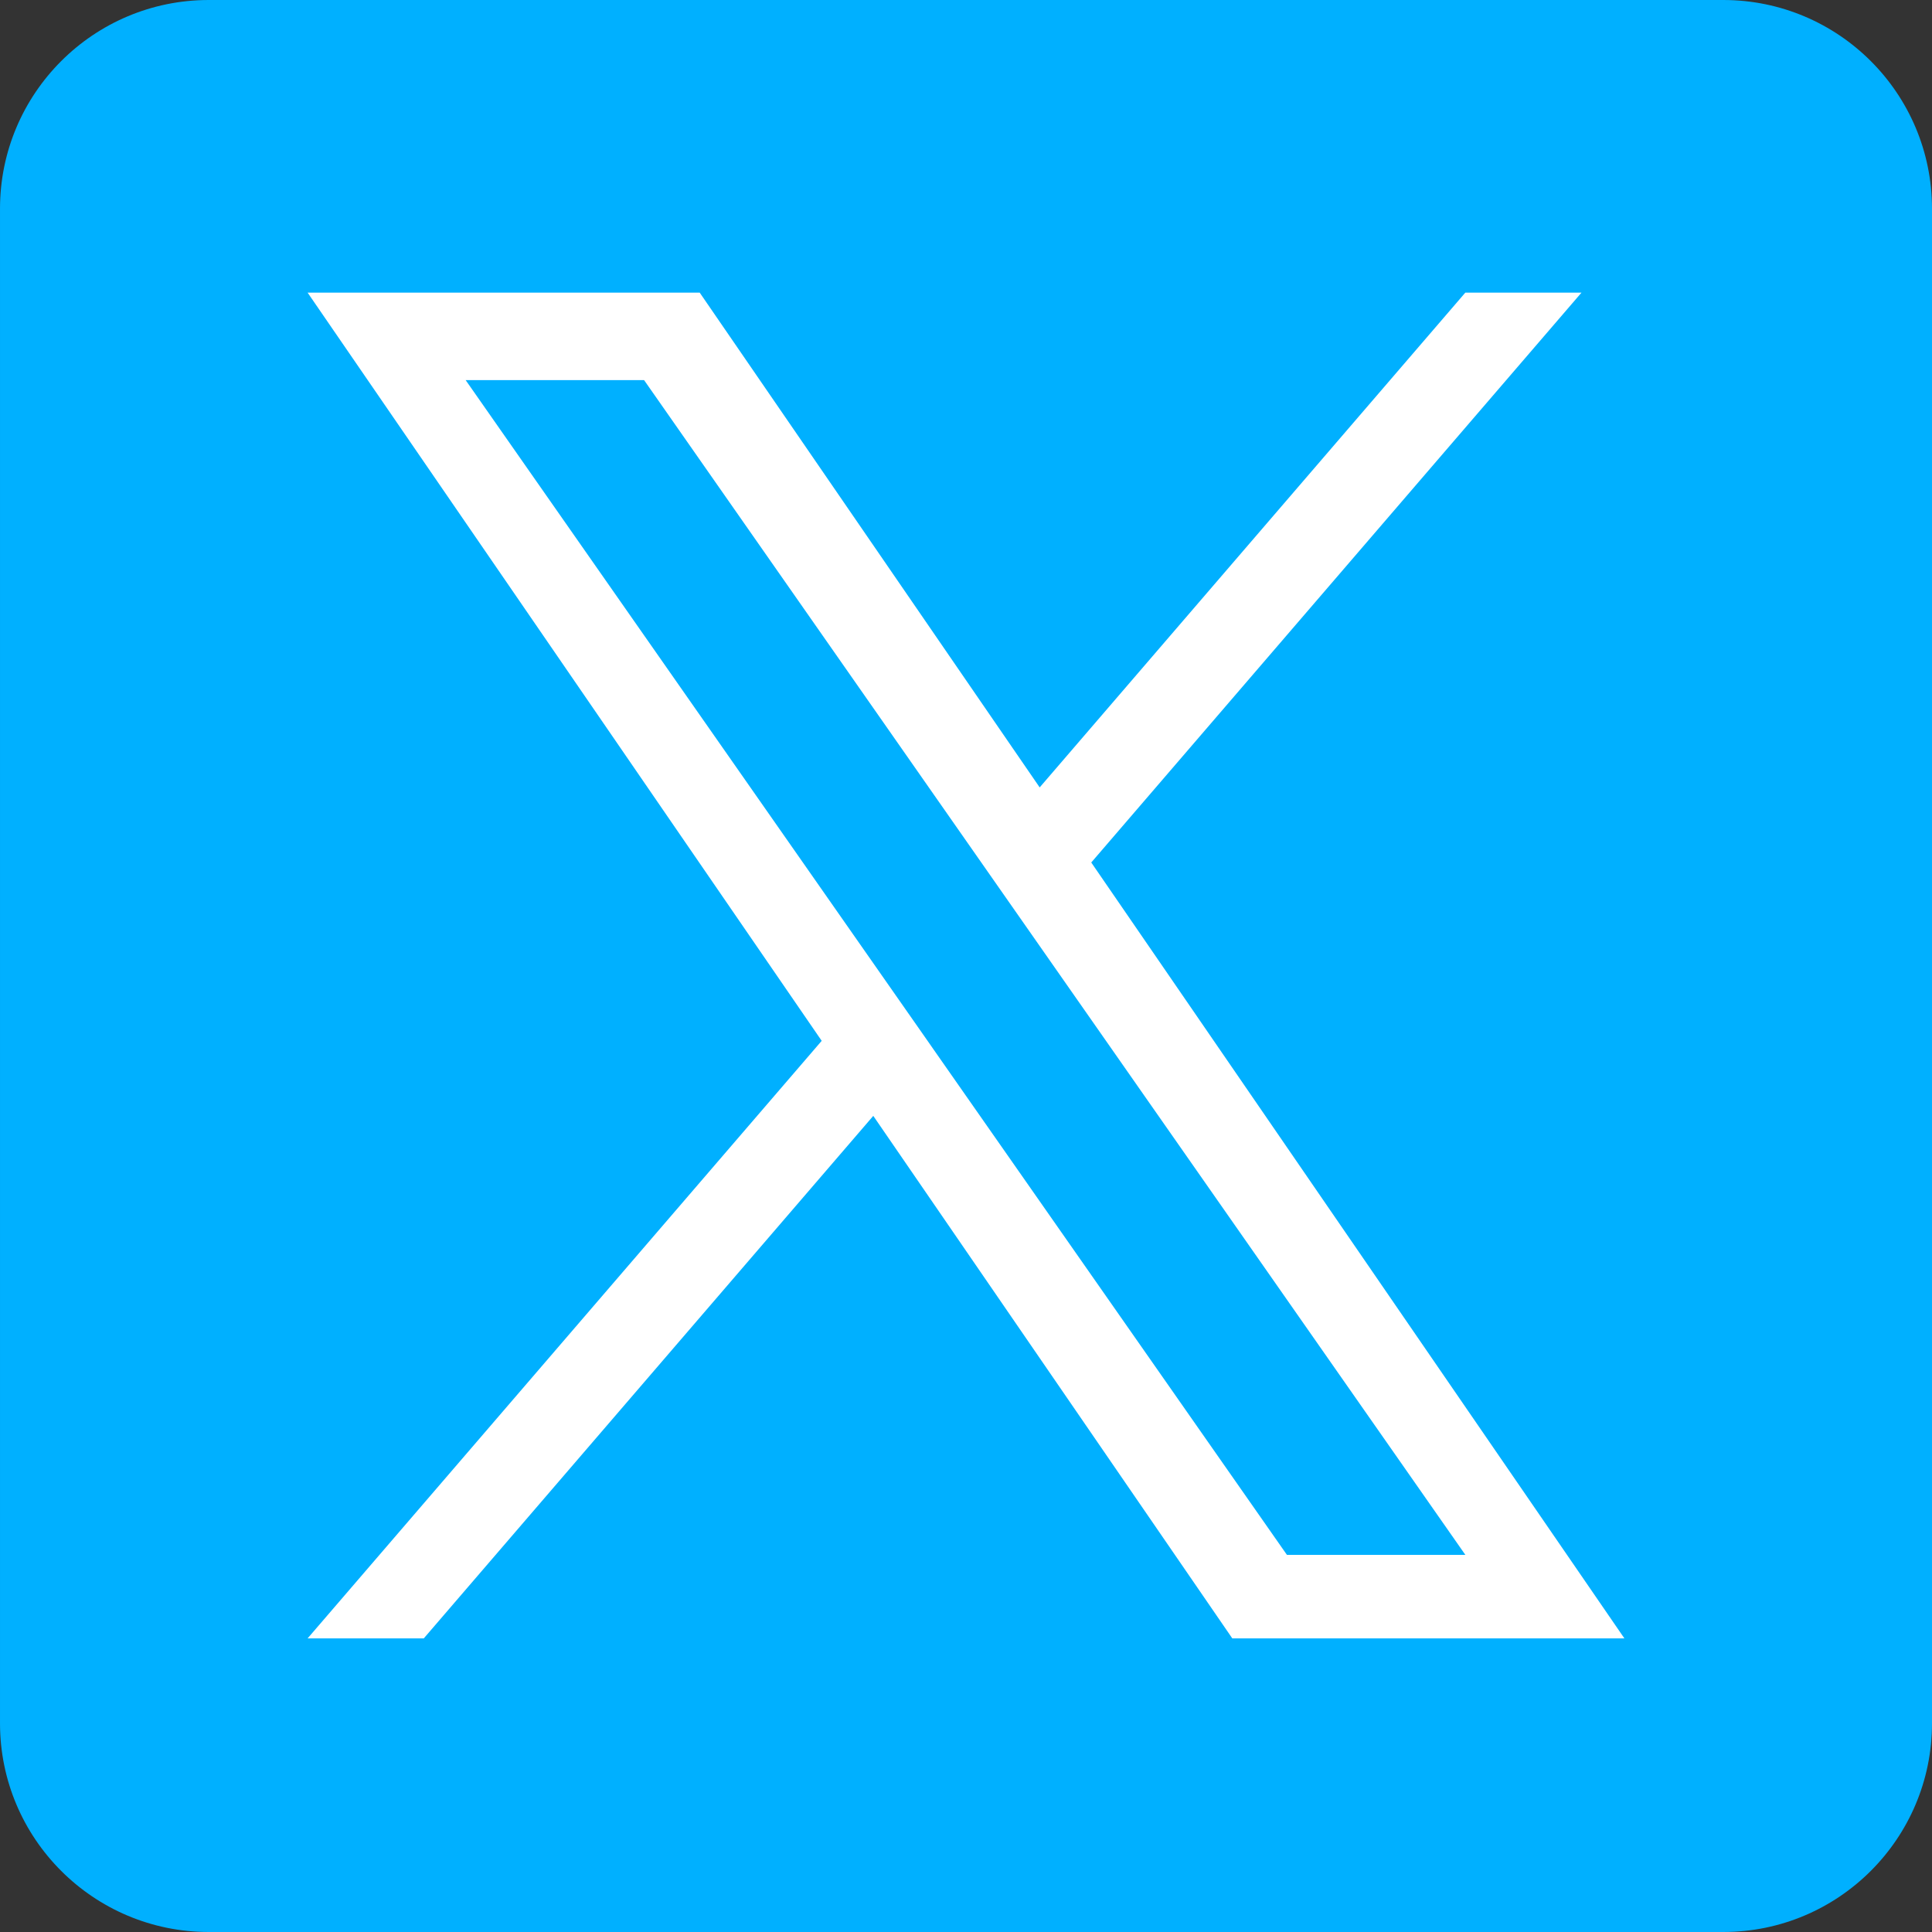
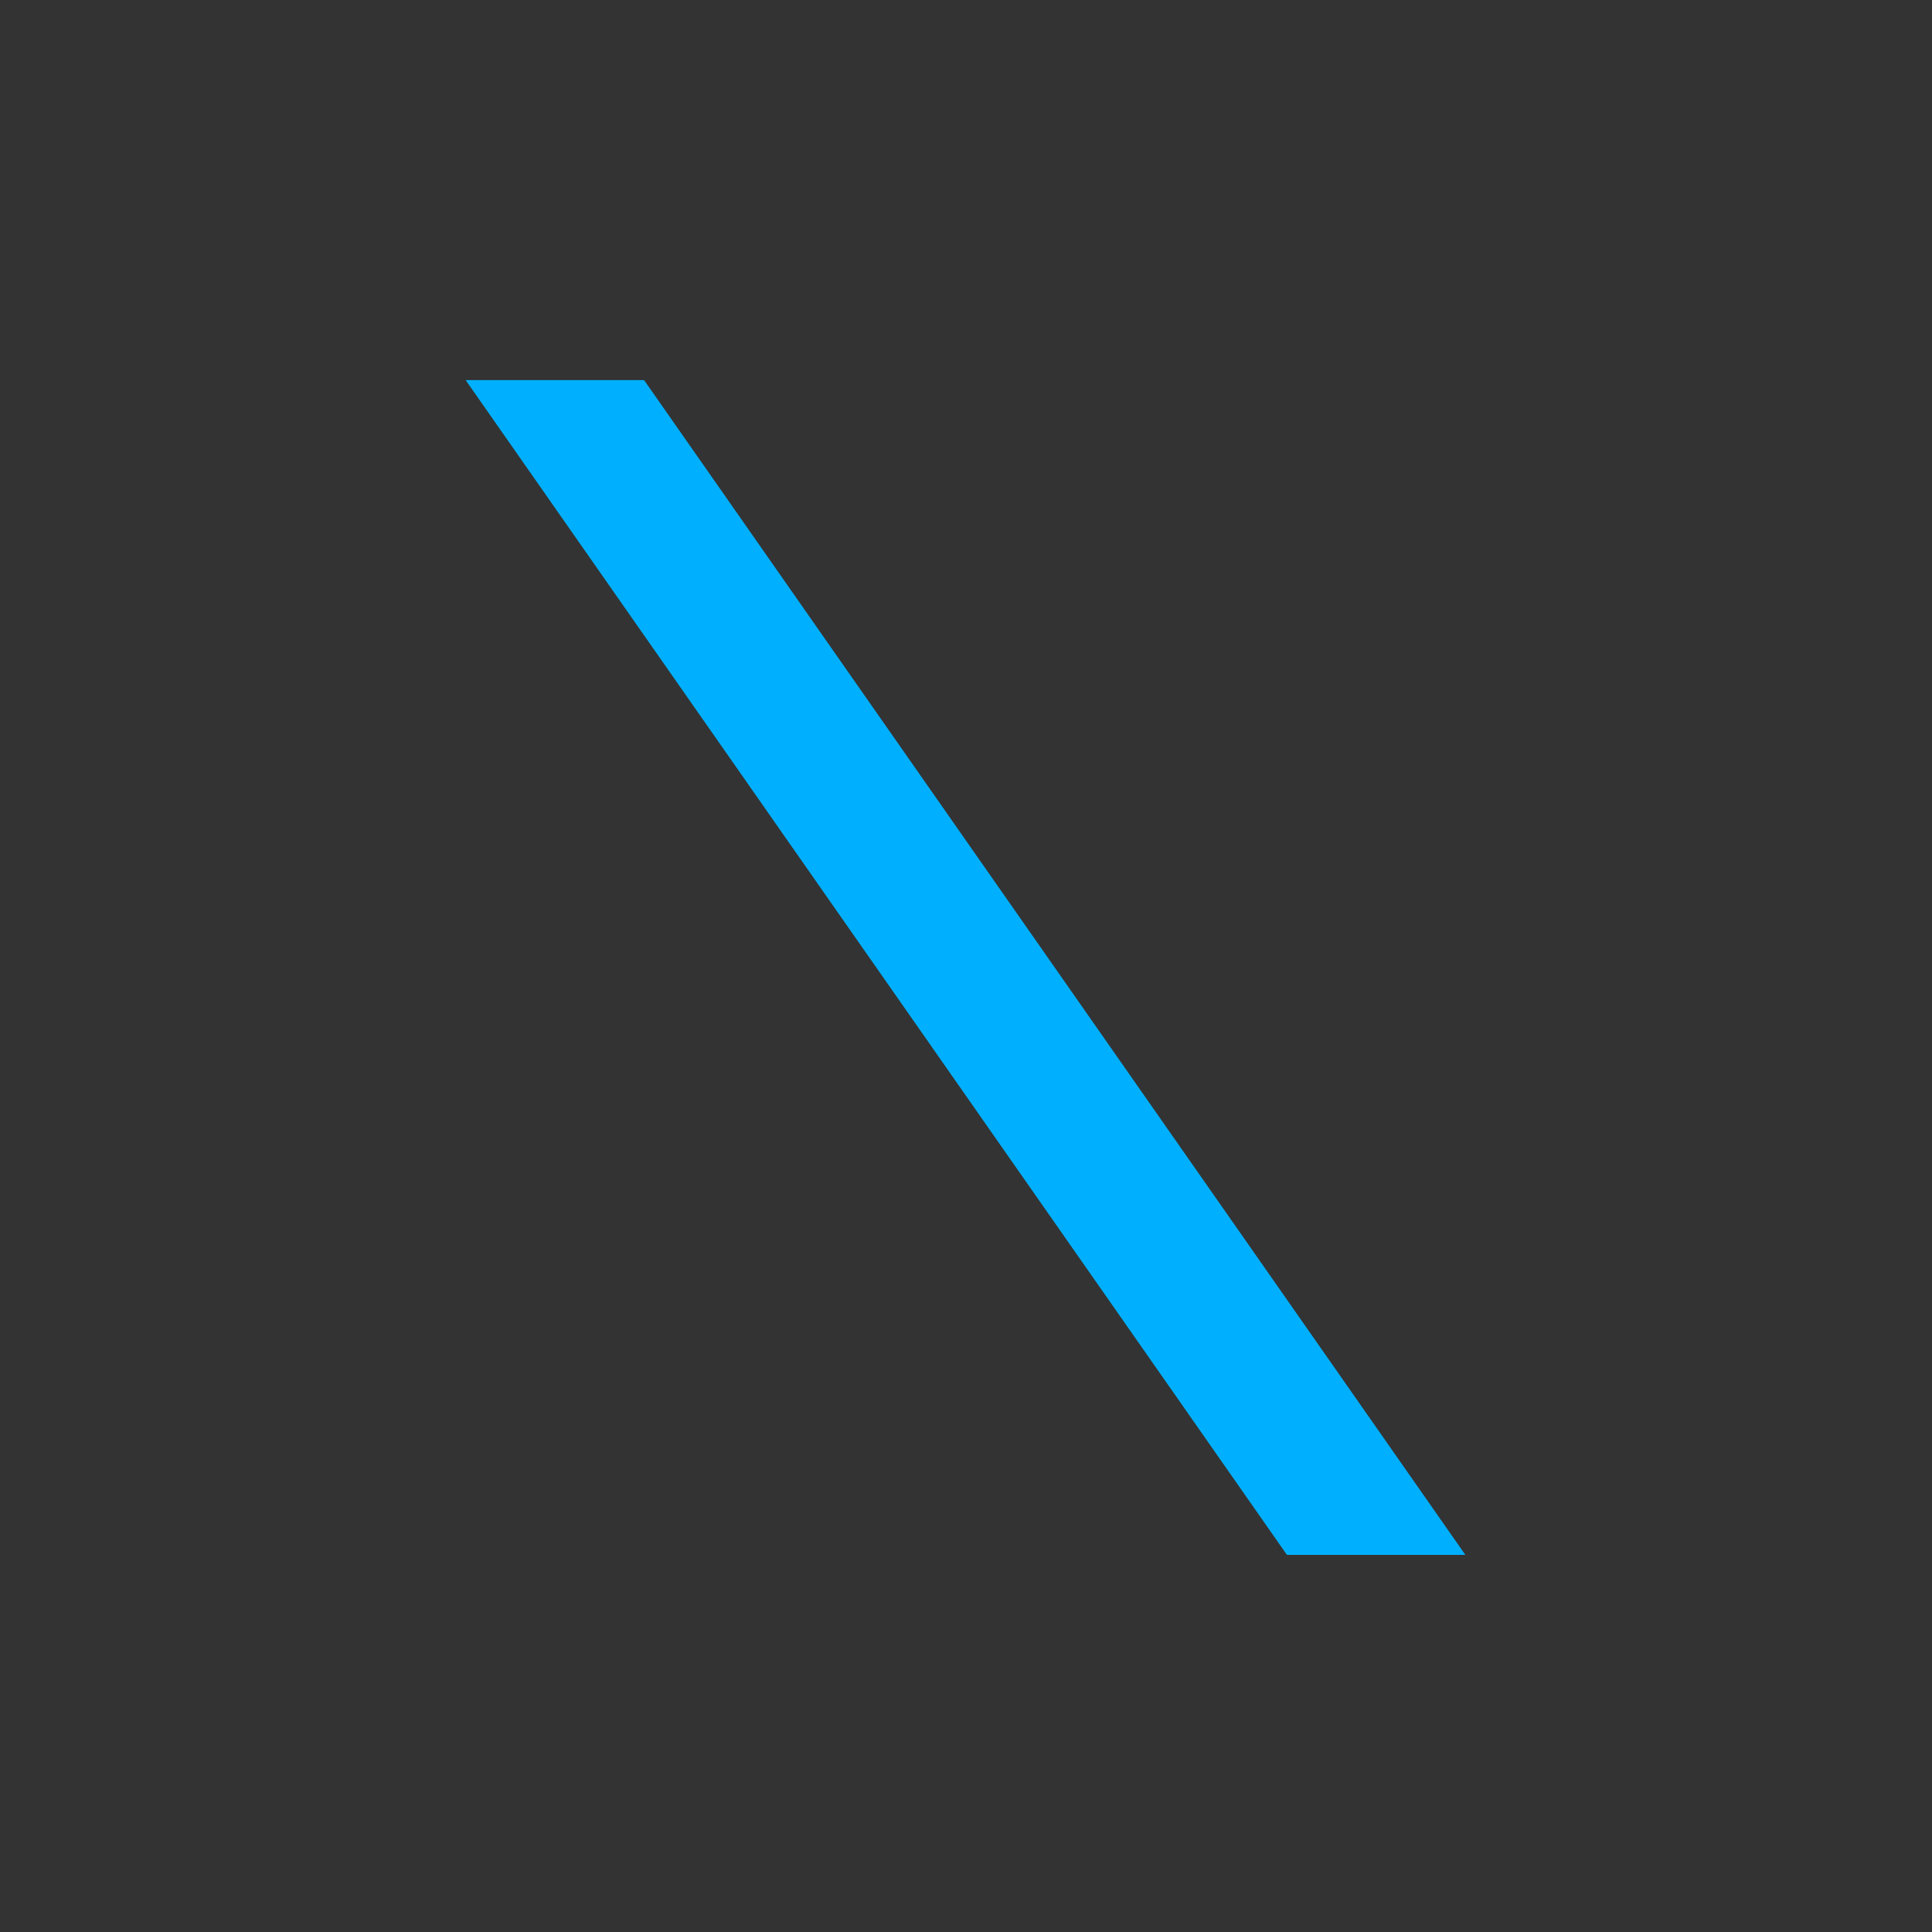
<svg xmlns="http://www.w3.org/2000/svg" width="100%" height="100%" viewBox="0 0 1227 1227" version="1.1" xml:space="preserve" style="fill-rule:evenodd;clip-rule:evenodd;stroke-linejoin:round;stroke-miterlimit:2;">
  <rect x="0" y="0" width="1227" height="1227" fill="#333333" stroke="none" />
-   <rect x="101.858" y="119.994" width="983.378" height="974.196" style="fill:#fff;" />
  <path d="M654.53,592.55l276.12,394.95l-113.32,0l-225.32,-322.28l0,-0.02l-33.08,-47.31l-263.21,-376.5l113.32,0l212.41,303.85l33.08,47.31Z" style="fill:#00b0ff;fill-rule:nonzero;" />
-   <path d="M1094.42,0l-961.84,0c-73.22,0 -132.58,59.36 -132.58,132.58l0,961.84c0,73.22 59.36,132.58 132.58,132.58l961.84,0c73.22,0 132.58,-59.36 132.58,-132.58l0,-961.84c0,-73.22 -59.36,-132.58 -132.58,-132.58Zm-311.8,1040.52l-228.01,-331.84l-285.47,331.84l-73.78,0l326.49,-379.5l-326.49,-475.17l249.02,0l215.91,314.23l270.32,-314.23l73.78,0l-311.33,361.9l-0.02,0l338.6,492.77l-249.02,0Z" style="fill:#00b0ff;fill-rule:nonzero;" />
</svg>